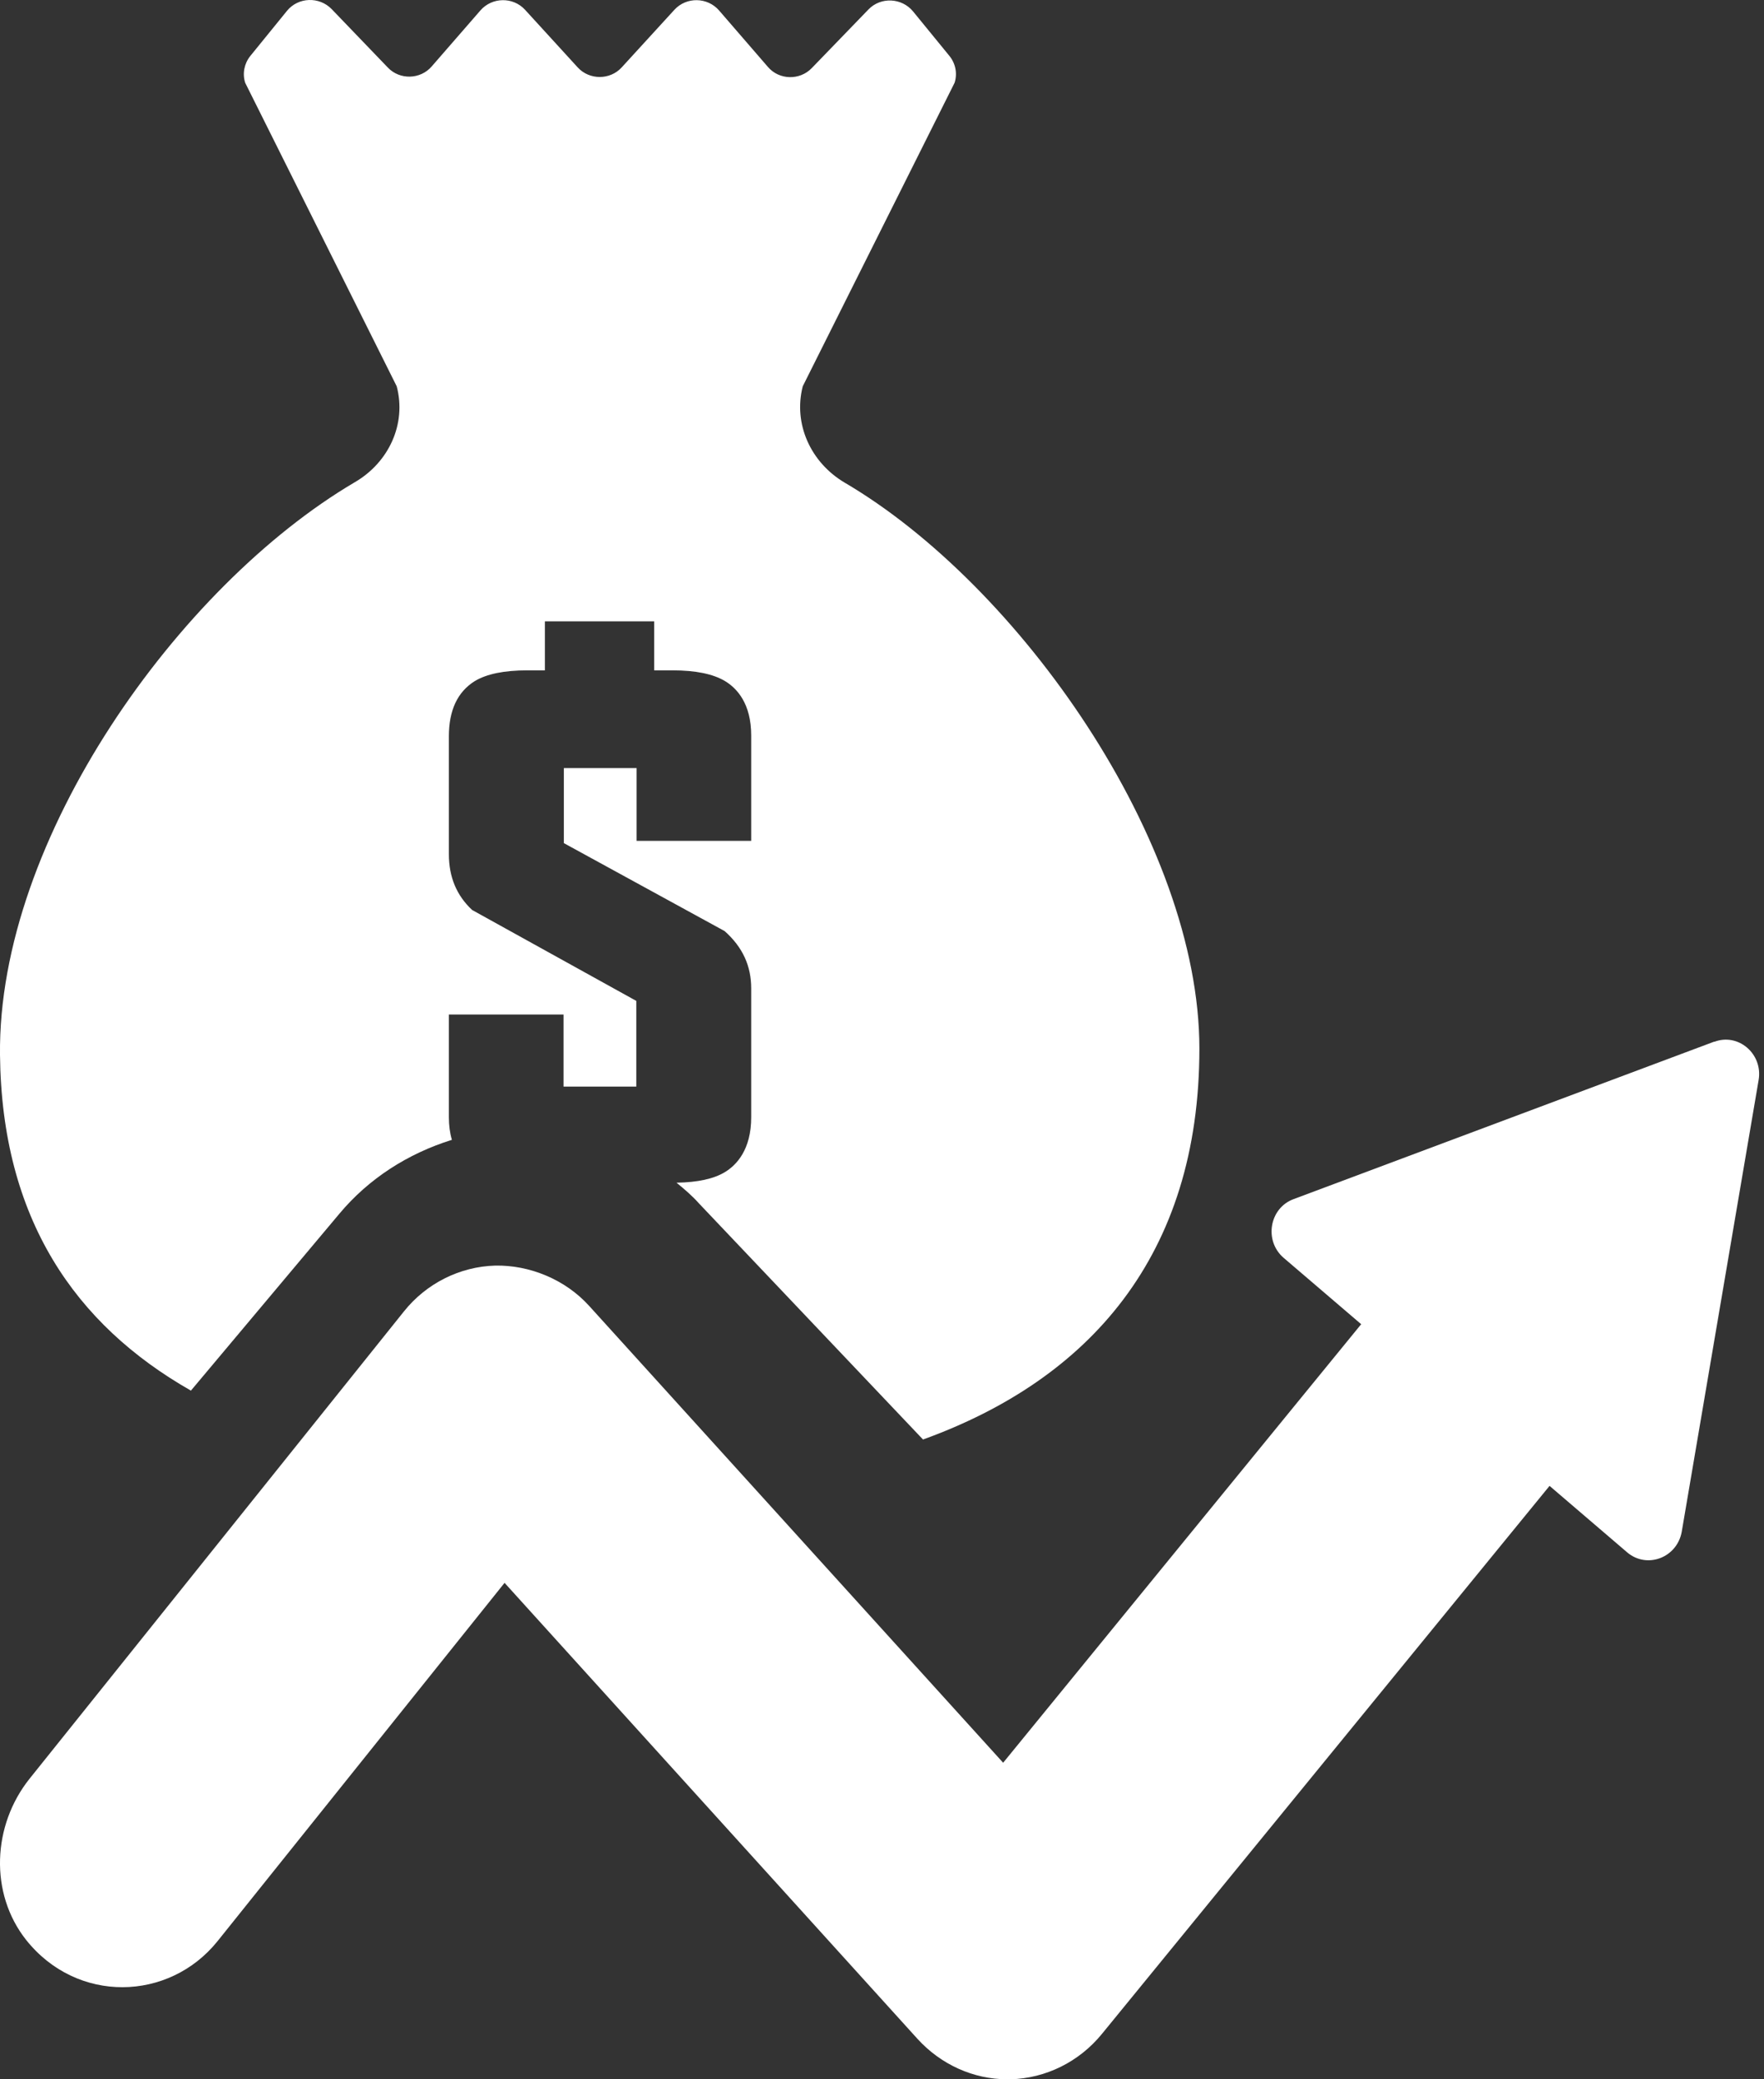
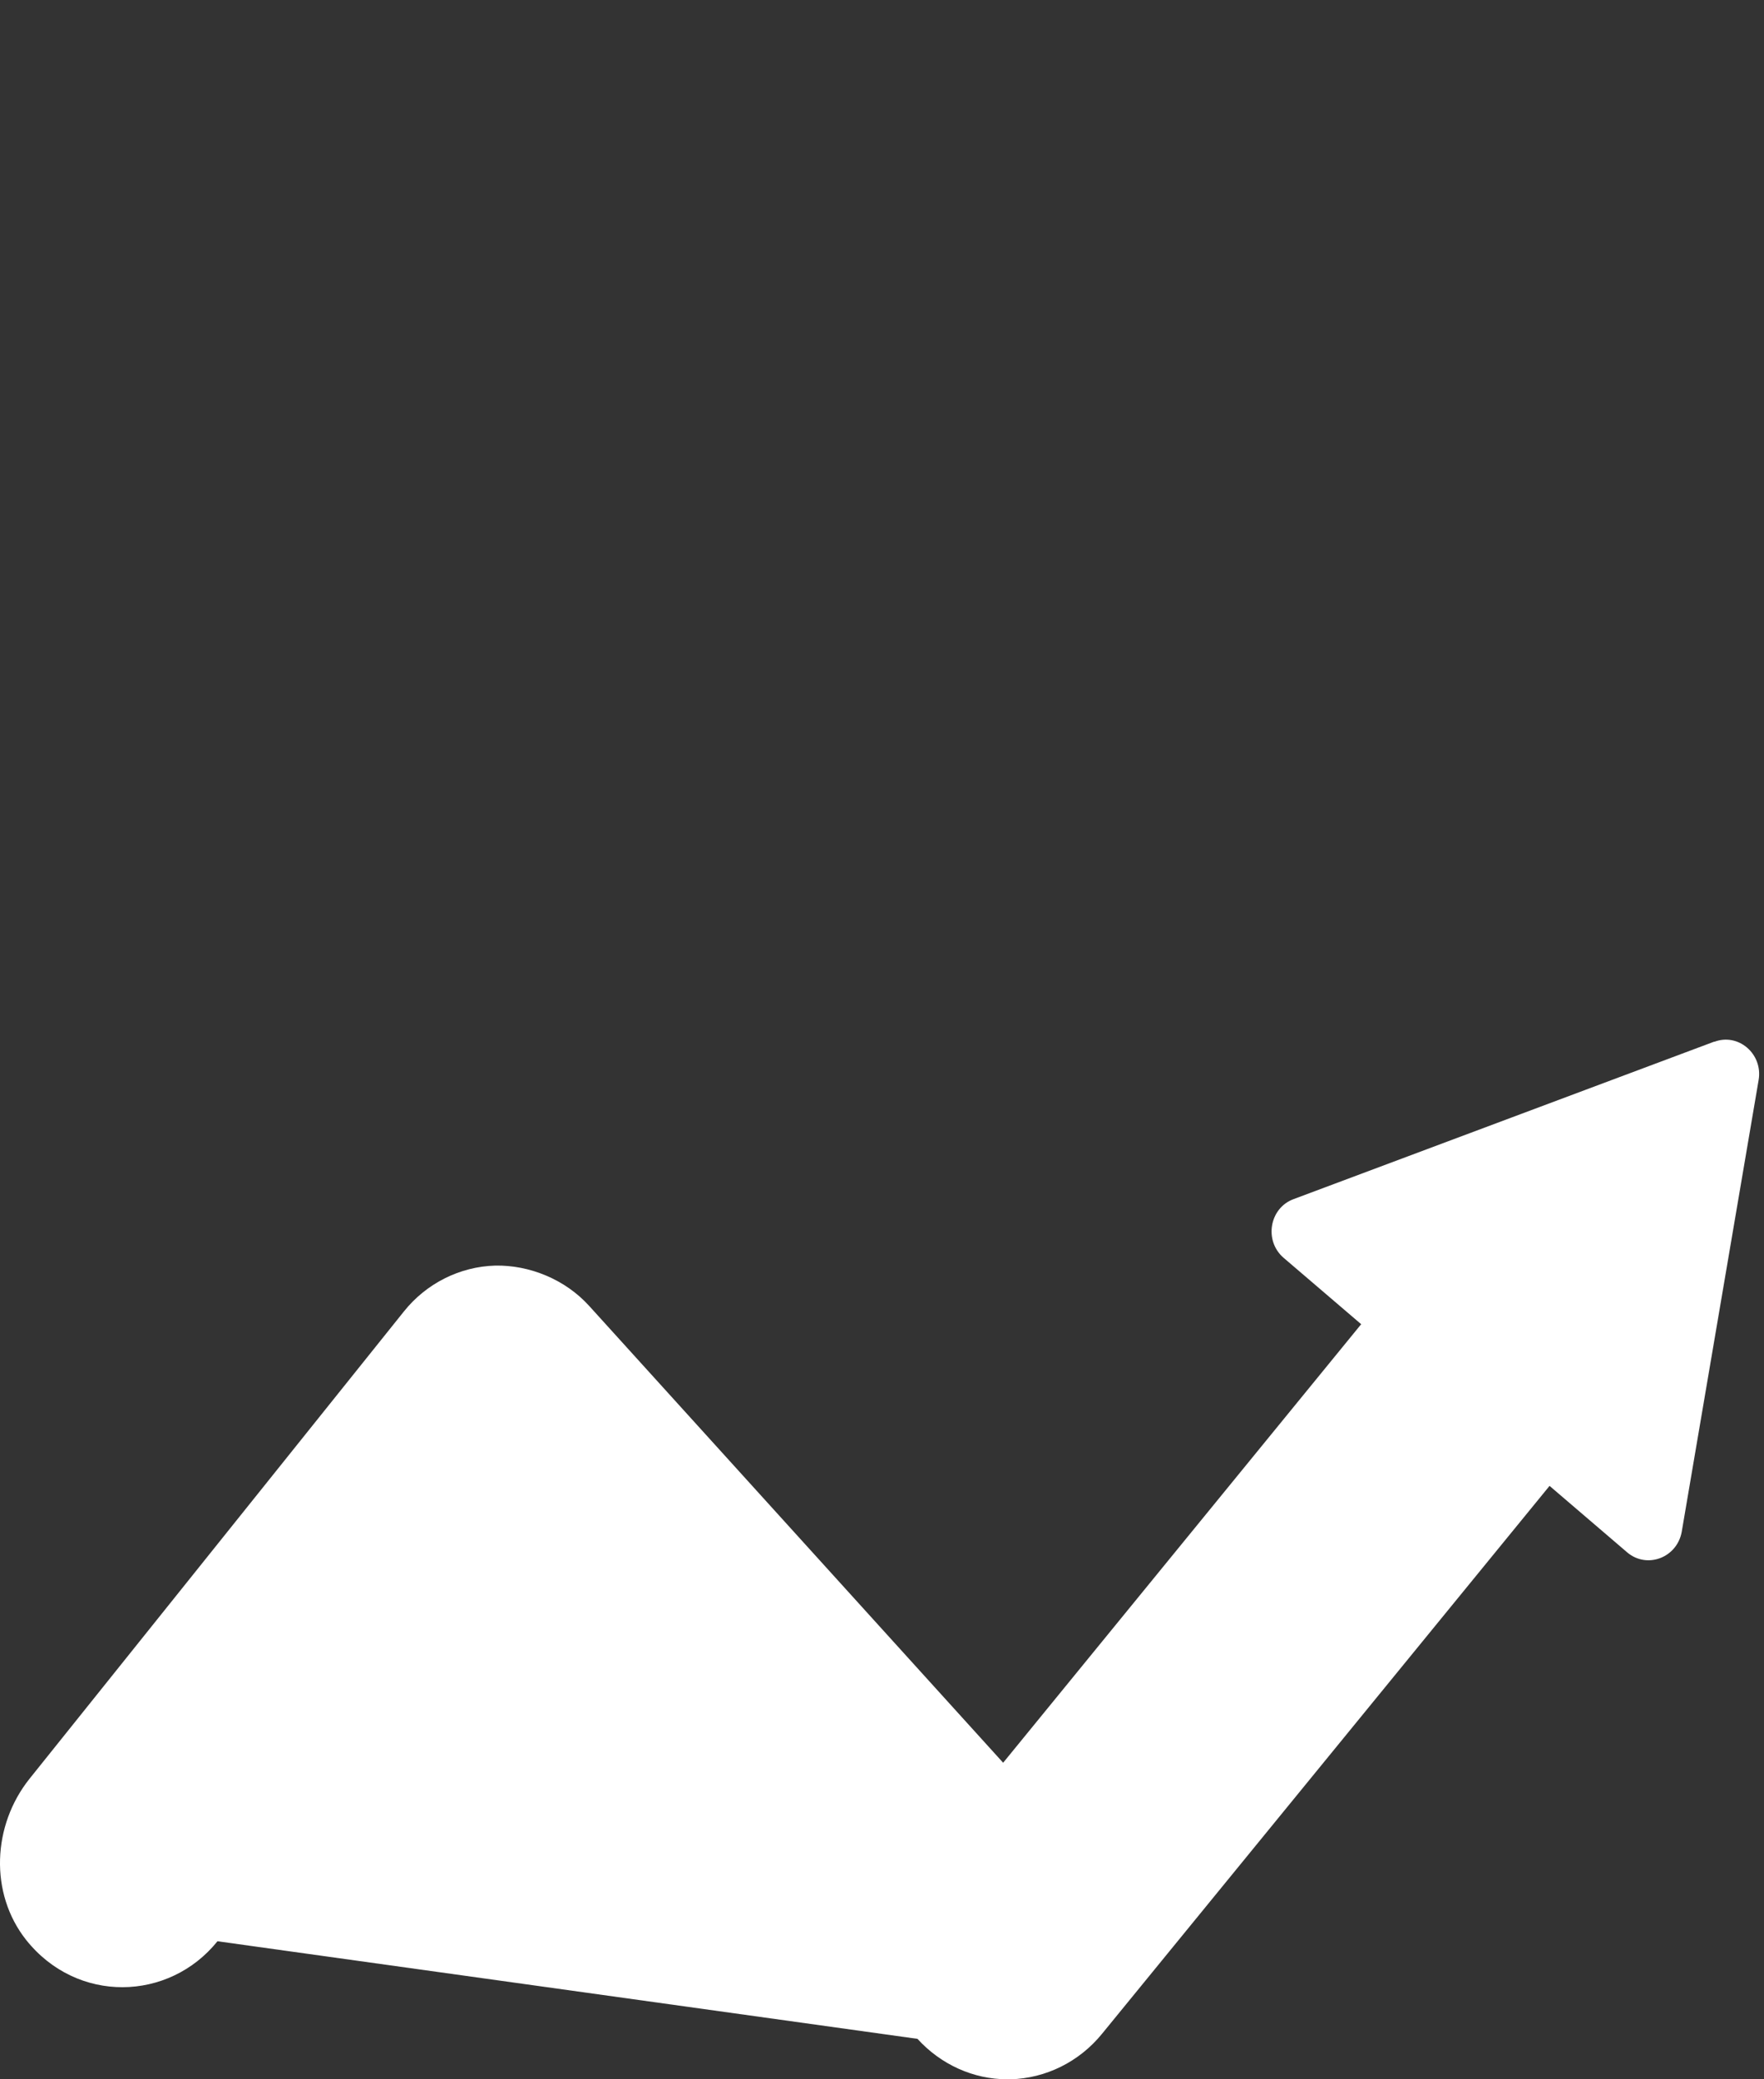
<svg xmlns="http://www.w3.org/2000/svg" width="28" height="33" viewBox="0 0 28 33" fill="none">
  <rect x="0" y="0" width="28" height="33" fill="#333333" stroke="none" />
-   <path d="M27.214 16.53L20.533 19.031C20.15 19.172 20.06 19.689 20.373 19.961L21.606 21.016L15.923 27.976L9.353 20.727C8.97 20.303 8.402 20.075 7.86 20.086C7.298 20.102 6.766 20.369 6.411 20.814L0.468 28.231C-0.122 28.971 -0.17 30.047 0.414 30.787C1.222 31.804 2.682 31.766 3.452 30.809L8.009 25.121L14.563 32.358C14.935 32.766 15.45 33 15.992 33H16.04C16.602 32.984 17.128 32.723 17.489 32.282L24.596 23.582L25.828 24.637C26.141 24.903 26.619 24.724 26.694 24.311L27.915 17.139C27.984 16.725 27.591 16.388 27.209 16.535L27.214 16.53Z" fill="white" />
-   <path d="M3.028 22.073L5.385 19.265C5.854 18.703 6.477 18.307 7.173 18.09C7.141 17.982 7.125 17.863 7.125 17.73V16.101H8.945V17.245H10.1V15.885L7.494 14.442C7.246 14.21 7.125 13.917 7.125 13.556V11.685C7.125 11.273 7.262 10.98 7.537 10.809C7.726 10.696 8.001 10.639 8.37 10.639H8.649V9.861H10.384V10.639H10.674C11.043 10.639 11.318 10.696 11.508 10.809C11.697 10.923 11.924 11.165 11.924 11.675V13.345H10.105V12.19H8.95V13.381L11.502 14.777C11.792 15.035 11.924 15.334 11.924 15.689V17.73C11.924 18.245 11.692 18.492 11.502 18.605C11.328 18.709 11.075 18.765 10.738 18.77C10.864 18.873 10.986 18.977 11.091 19.095L14.651 22.846C17.288 21.893 19.038 19.93 19.038 16.642C19.038 13.355 16.175 9.285 13.411 7.662C12.868 7.342 12.589 6.729 12.742 6.131L15.152 1.314C15.199 1.169 15.168 1.01 15.073 0.891L14.492 0.18C14.313 -0.036 13.981 -0.052 13.786 0.149L12.884 1.082C12.694 1.278 12.367 1.272 12.188 1.061L11.413 0.165C11.228 -0.047 10.896 -0.052 10.706 0.154L9.867 1.071C9.683 1.272 9.356 1.272 9.171 1.071L8.333 0.154C8.143 -0.052 7.811 -0.047 7.626 0.165L6.851 1.056C6.672 1.262 6.345 1.272 6.155 1.071L5.264 0.144C5.068 -0.057 4.736 -0.047 4.557 0.17L3.971 0.891C3.877 1.01 3.845 1.169 3.892 1.314L6.297 6.131C6.455 6.729 6.171 7.342 5.627 7.656C2.838 9.3 -0.036 13.314 0 16.741C0.027 19.343 1.192 21.022 3.027 22.068L3.028 22.073Z" fill="white" />
+   <path d="M27.214 16.53L20.533 19.031C20.15 19.172 20.06 19.689 20.373 19.961L21.606 21.016L15.923 27.976L9.353 20.727C8.97 20.303 8.402 20.075 7.86 20.086C7.298 20.102 6.766 20.369 6.411 20.814L0.468 28.231C-0.122 28.971 -0.17 30.047 0.414 30.787C1.222 31.804 2.682 31.766 3.452 30.809L14.563 32.358C14.935 32.766 15.45 33 15.992 33H16.04C16.602 32.984 17.128 32.723 17.489 32.282L24.596 23.582L25.828 24.637C26.141 24.903 26.619 24.724 26.694 24.311L27.915 17.139C27.984 16.725 27.591 16.388 27.209 16.535L27.214 16.53Z" fill="white" />
</svg>